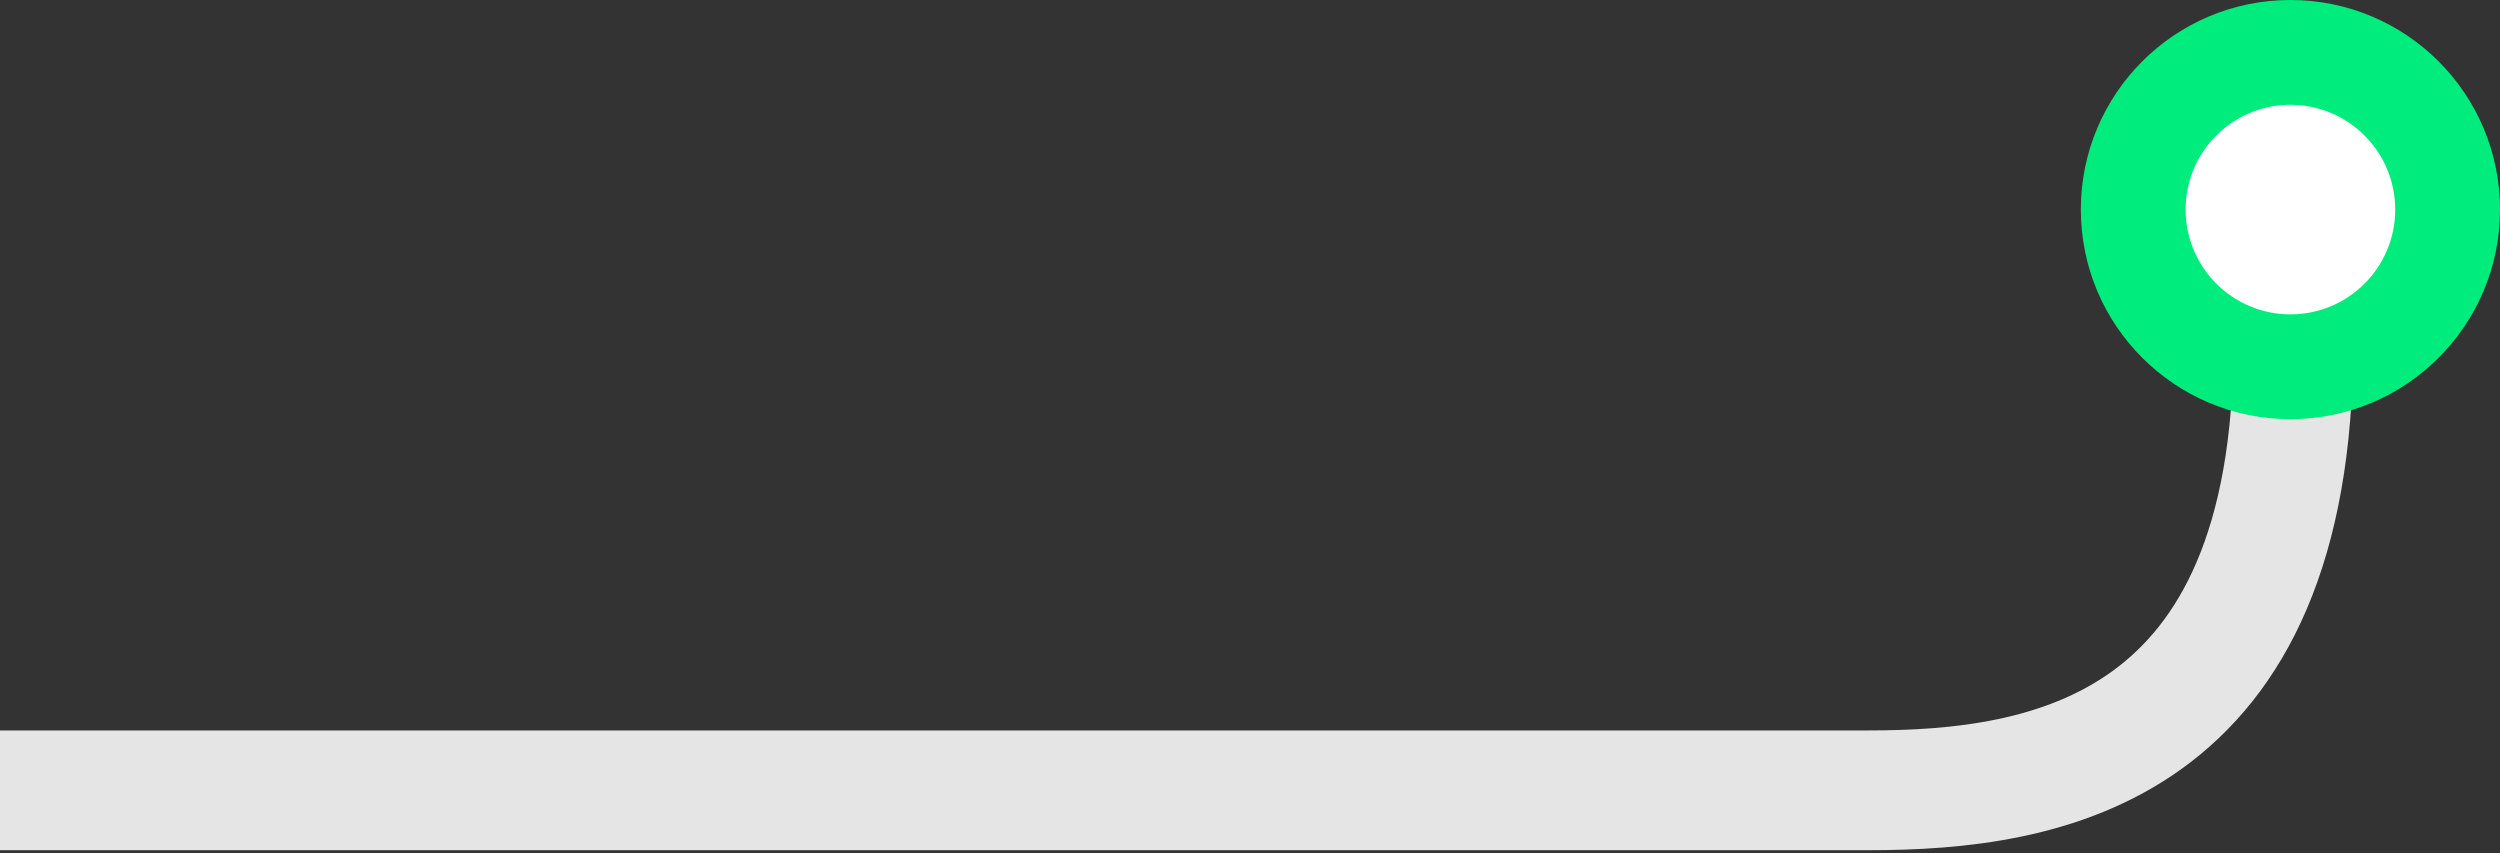
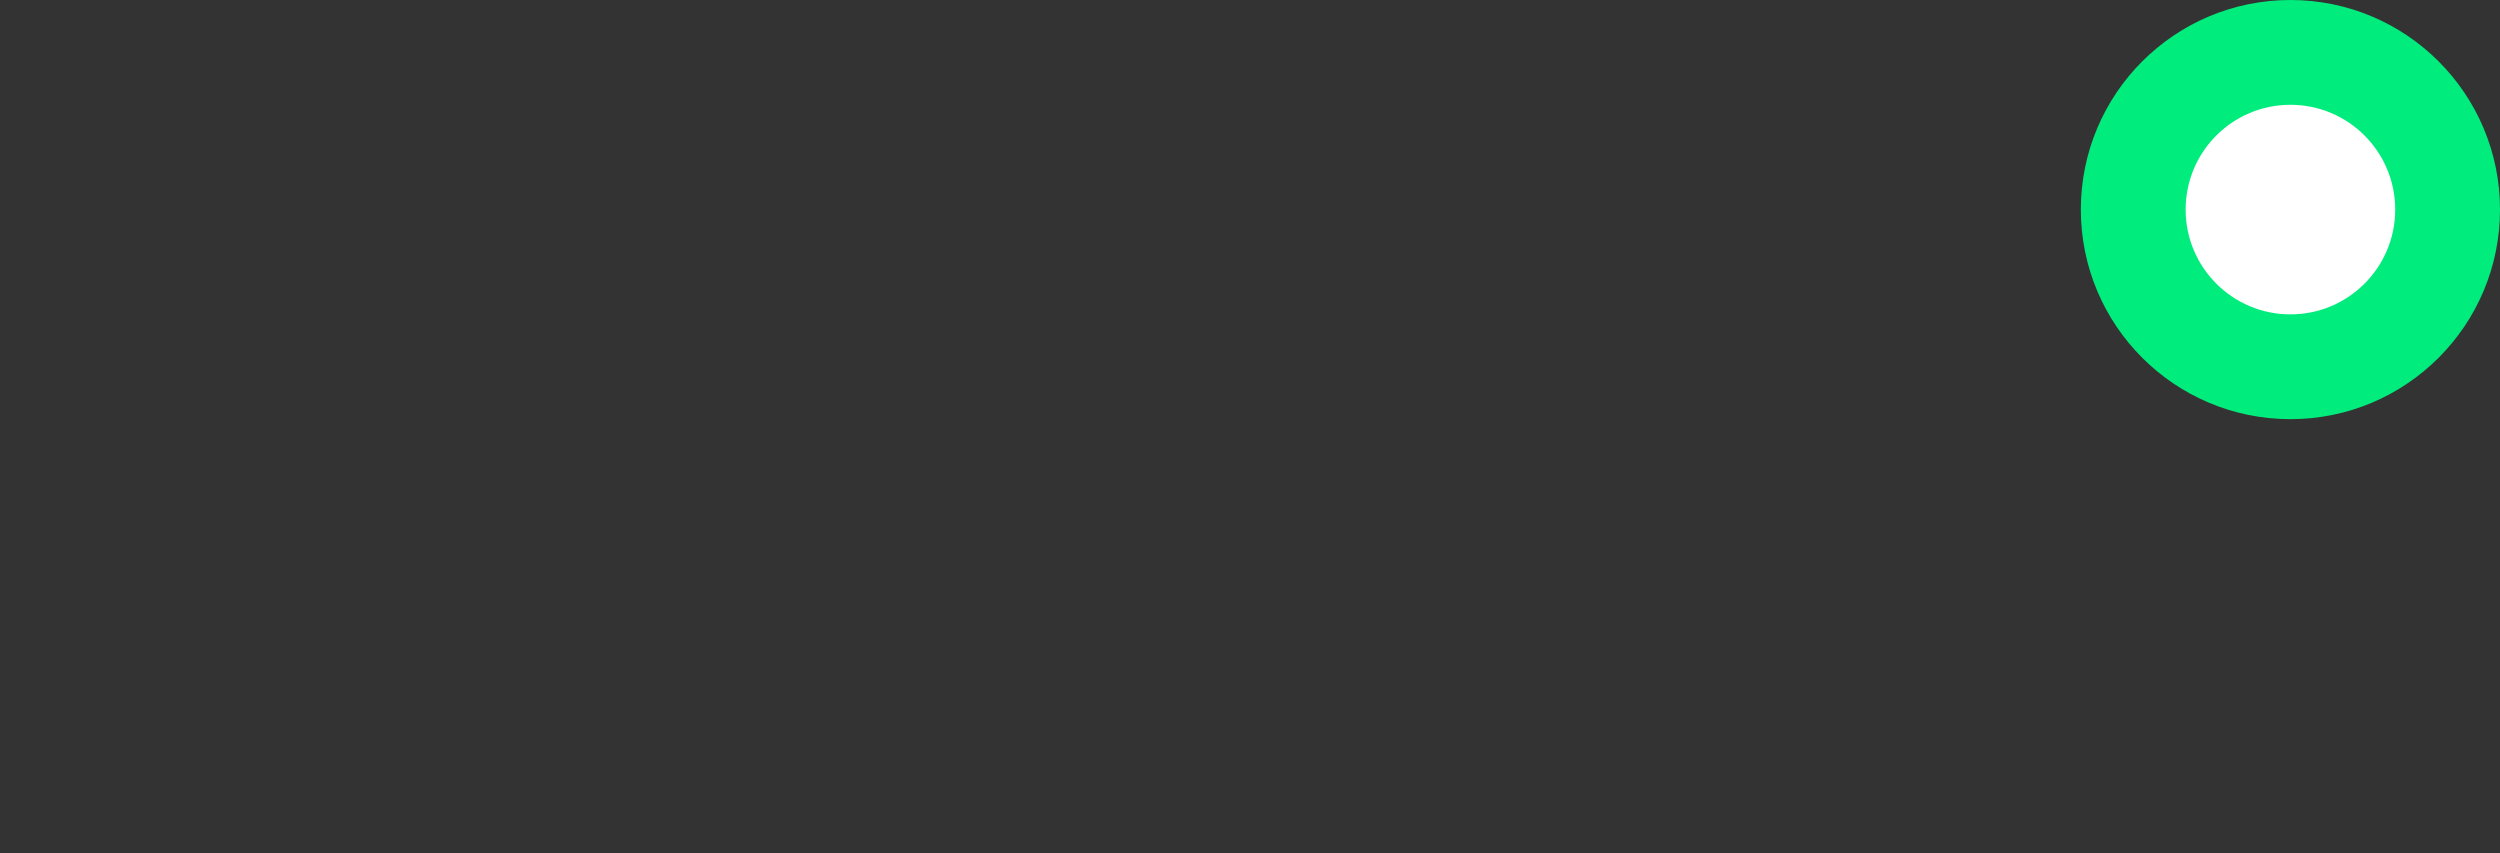
<svg xmlns="http://www.w3.org/2000/svg" width="334" height="114" viewBox="0 0 334 114" fill="none">
  <rect x="0" y="0" width="334" height="114" fill="#333333" stroke="none" />
-   <path d="M-51 105.586H249.698C273.223 105.586 306.384 100.393 306.384 45.891C306.384 -8.61 306.384 25.284 306.384 16.391" stroke="#E5E5E5" stroke-width="16" />
  <circle cx="306" cy="28" r="28" fill="#00EC7C" />
  <circle cx="306" cy="28" r="14" fill="white" />
</svg>